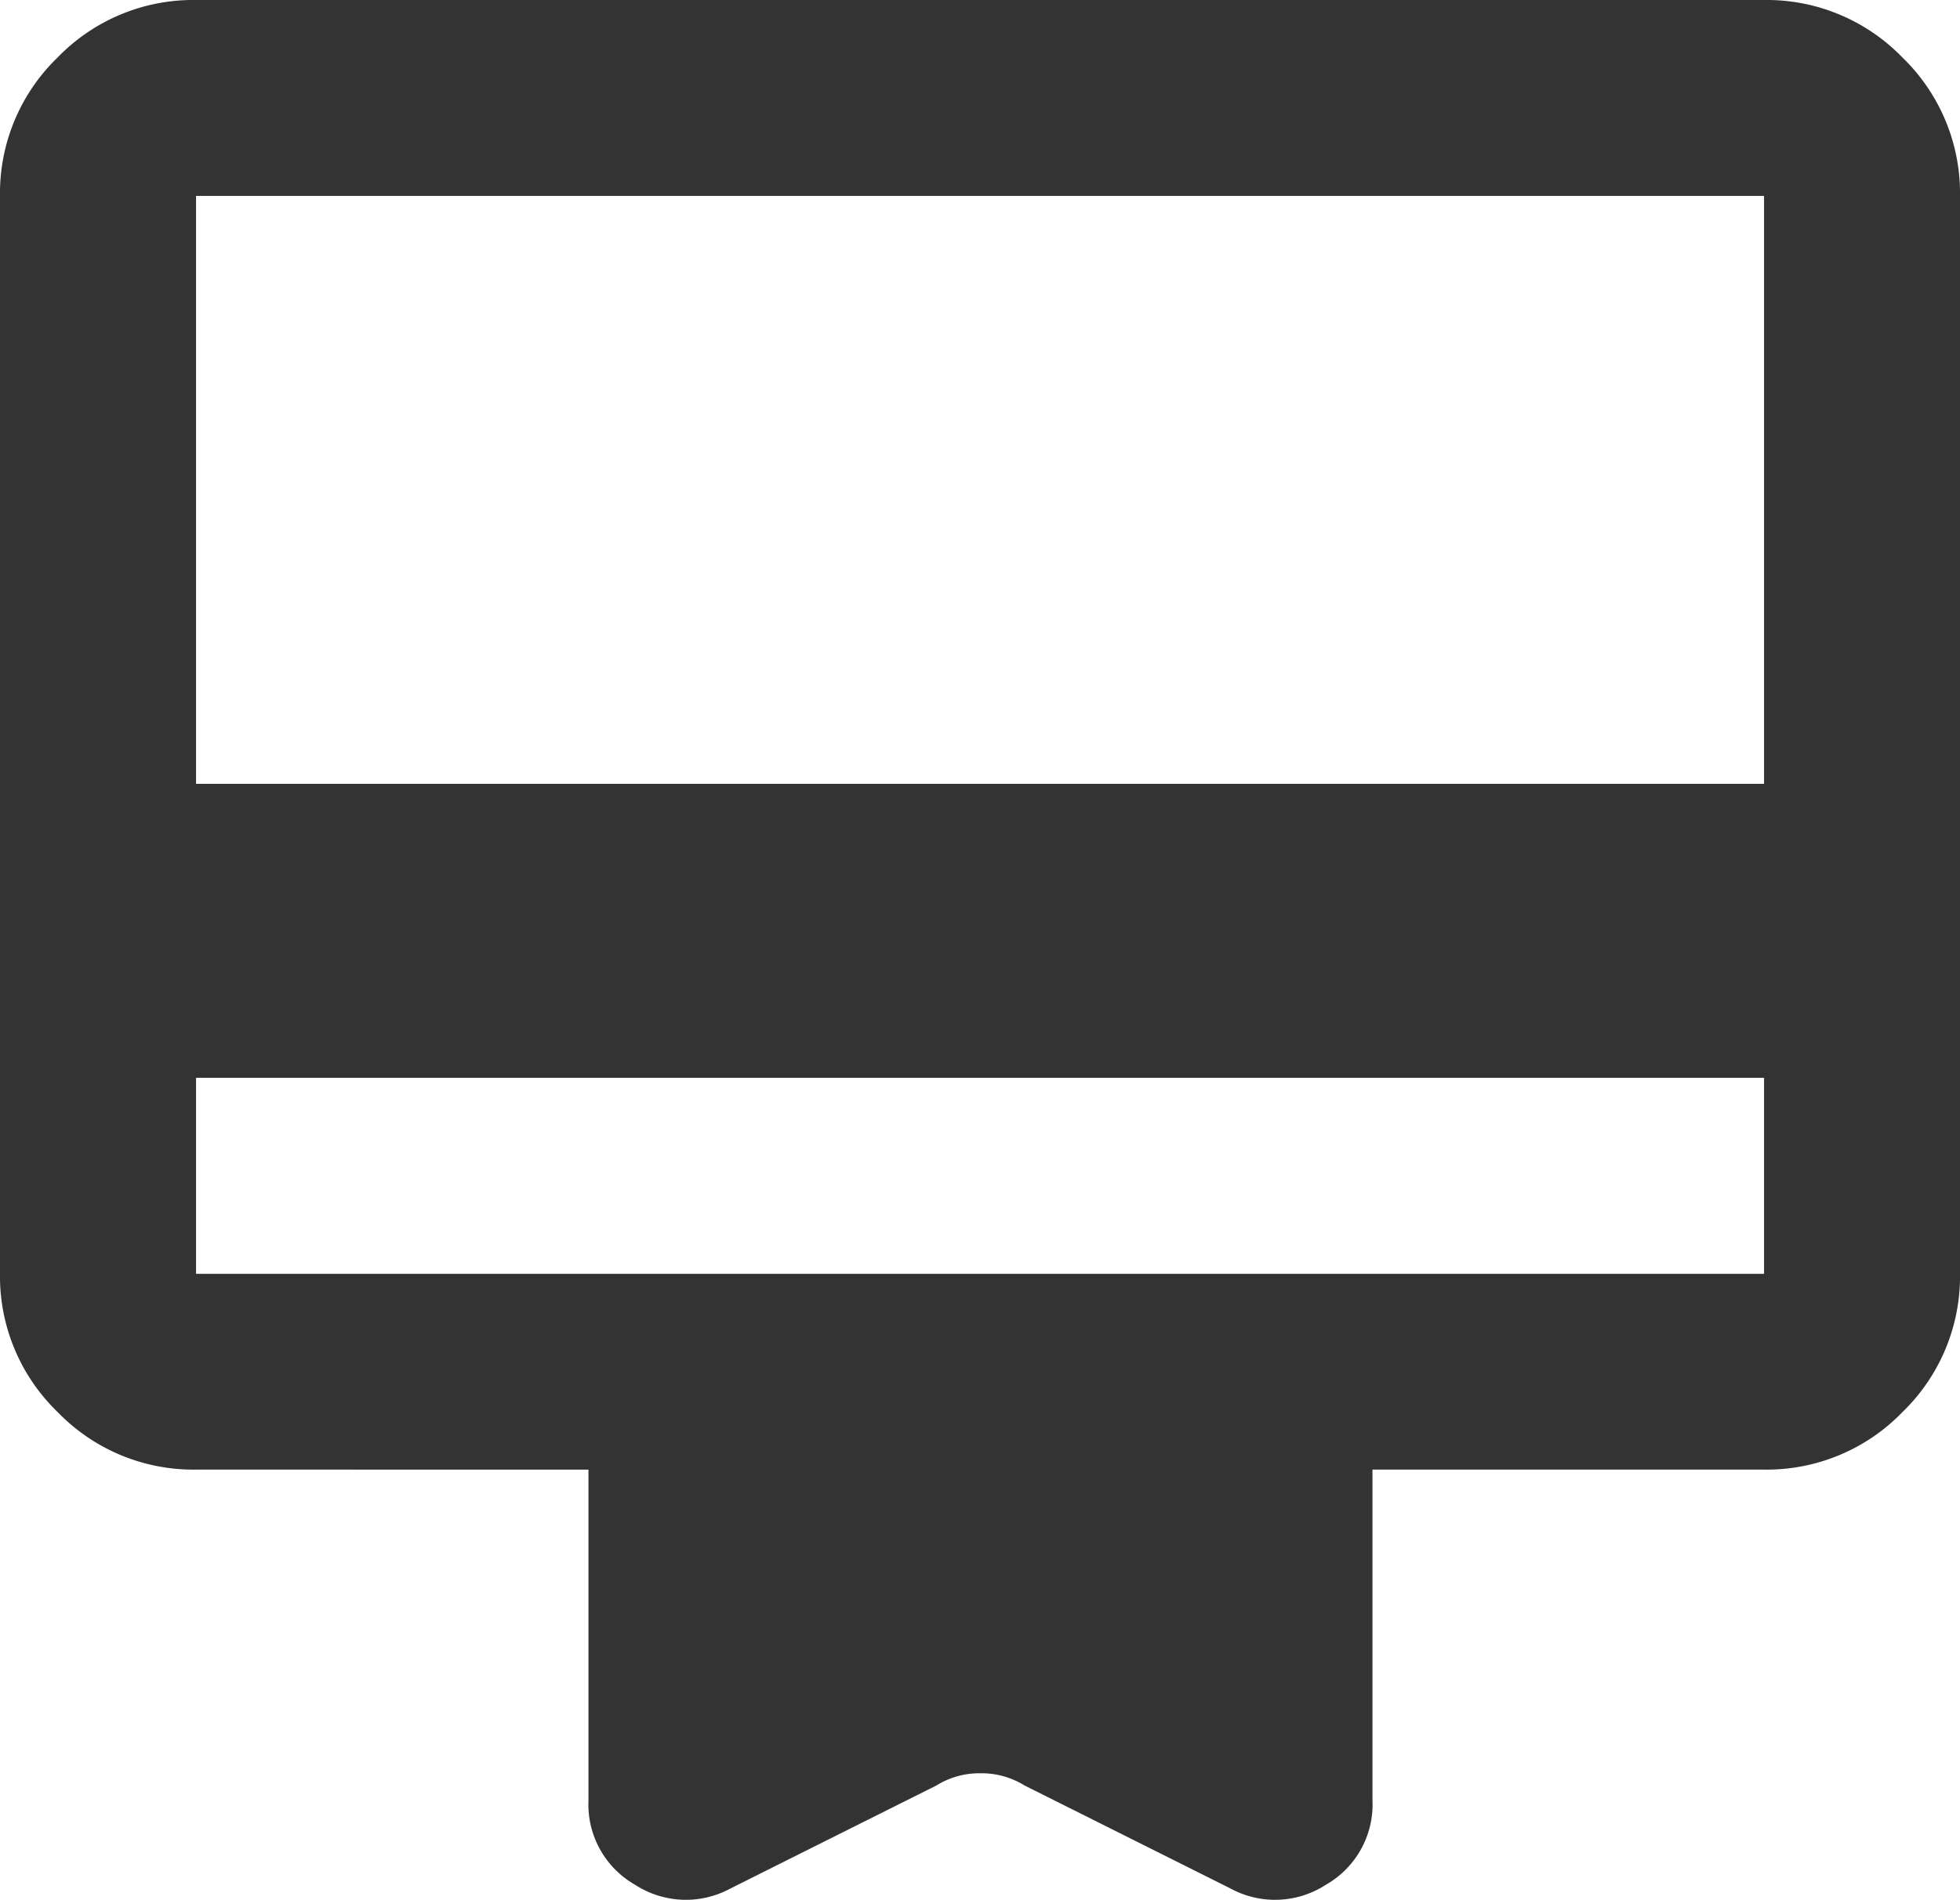
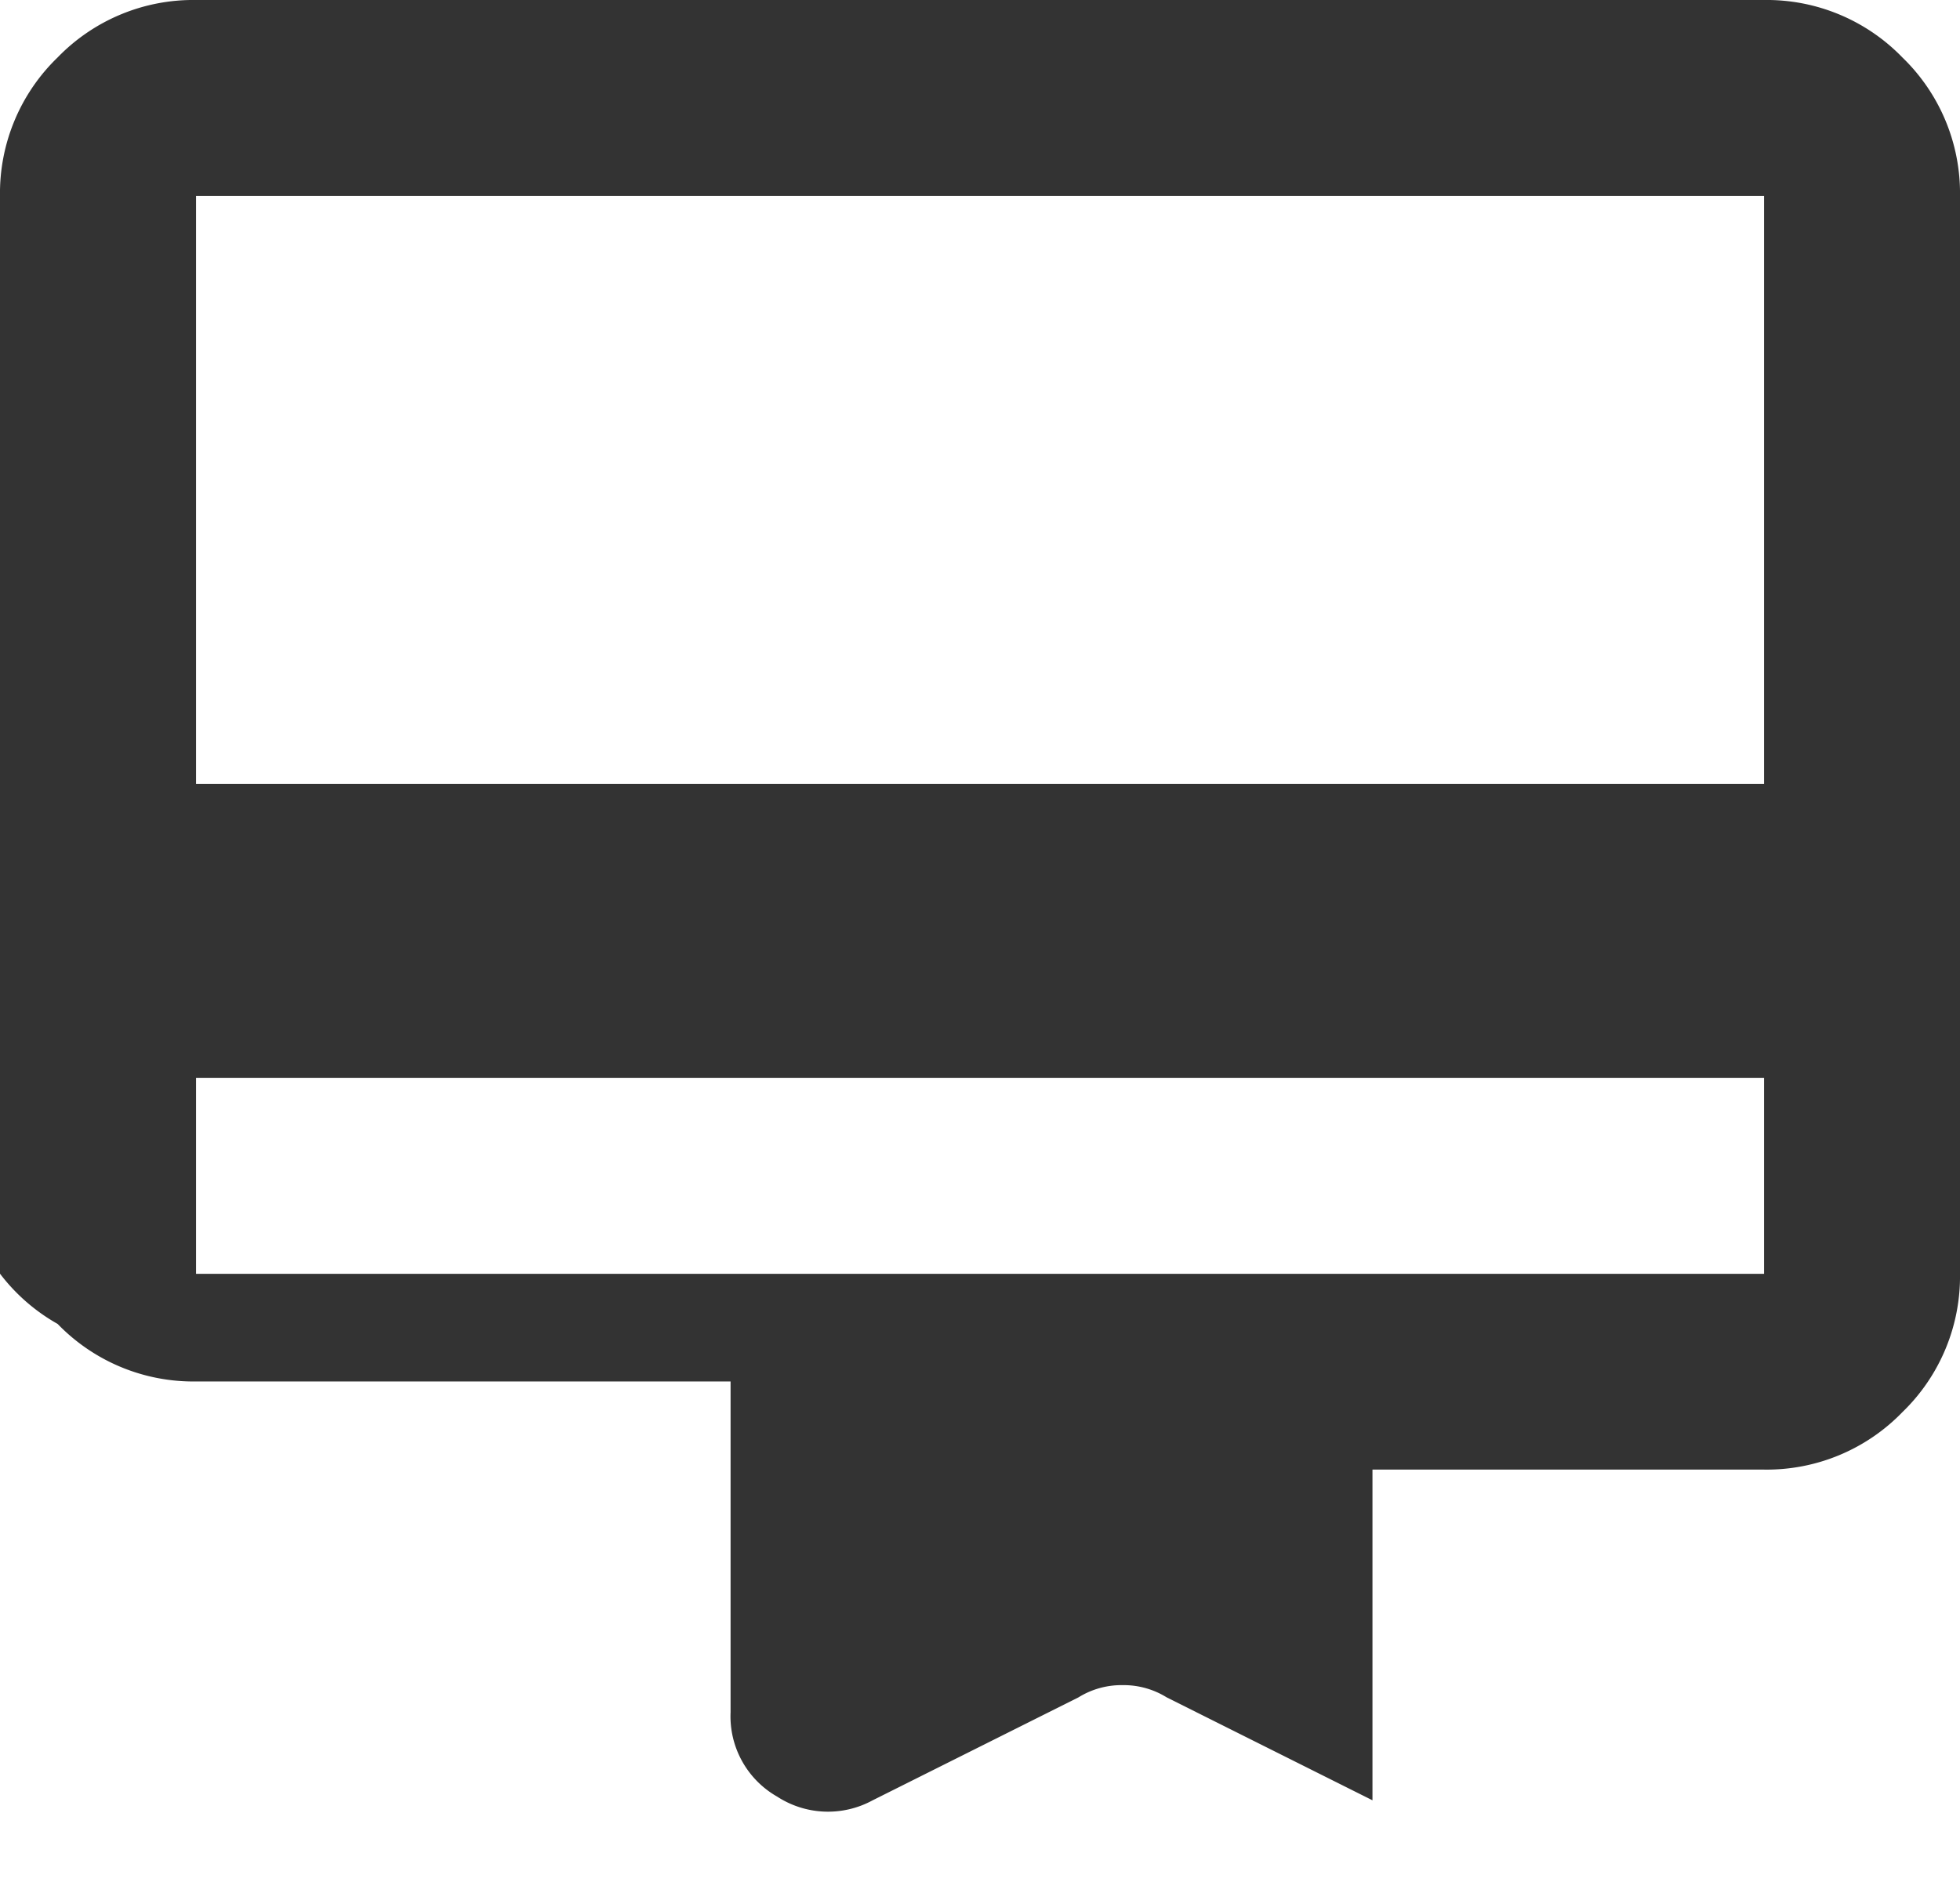
<svg xmlns="http://www.w3.org/2000/svg" width="18.565" height="18" viewBox="0 0 18.565 18">
-   <path id="icon_club" d="M81.857-869.789v1.857H96.709v-1.857Zm0-10.211H96.709a1.788,1.788,0,0,1,1.311.545,1.788,1.788,0,0,1,.545,1.311v10.211a1.788,1.788,0,0,1-.545,1.311,1.788,1.788,0,0,1-1.311.545H93v3.133a.875.875,0,0,1-.441.8.884.884,0,0,1-.905.035l-1.949-.975a.772.772,0,0,0-.418-.116.772.772,0,0,0-.418.116l-1.949.975a.884.884,0,0,1-.905-.035.875.875,0,0,1-.441-.8v-3.133H81.857a1.788,1.788,0,0,1-1.311-.545A1.788,1.788,0,0,1,80-867.933v-10.211a1.788,1.788,0,0,1,.545-1.311A1.788,1.788,0,0,1,81.857-880Zm0,7.426H96.709v-5.57H81.857Zm0,4.641v0Z" transform="translate(-80 880)" fill="#333" />
+   <path id="icon_club" d="M81.857-869.789v1.857H96.709v-1.857Zm0-10.211H96.709a1.788,1.788,0,0,1,1.311.545,1.788,1.788,0,0,1,.545,1.311v10.211a1.788,1.788,0,0,1-.545,1.311,1.788,1.788,0,0,1-1.311.545H93v3.133l-1.949-.975a.772.772,0,0,0-.418-.116.772.772,0,0,0-.418.116l-1.949.975a.884.884,0,0,1-.905-.035.875.875,0,0,1-.441-.8v-3.133H81.857a1.788,1.788,0,0,1-1.311-.545A1.788,1.788,0,0,1,80-867.933v-10.211a1.788,1.788,0,0,1,.545-1.311A1.788,1.788,0,0,1,81.857-880Zm0,7.426H96.709v-5.57H81.857Zm0,4.641v0Z" transform="translate(-80 880)" fill="#333" />
</svg>